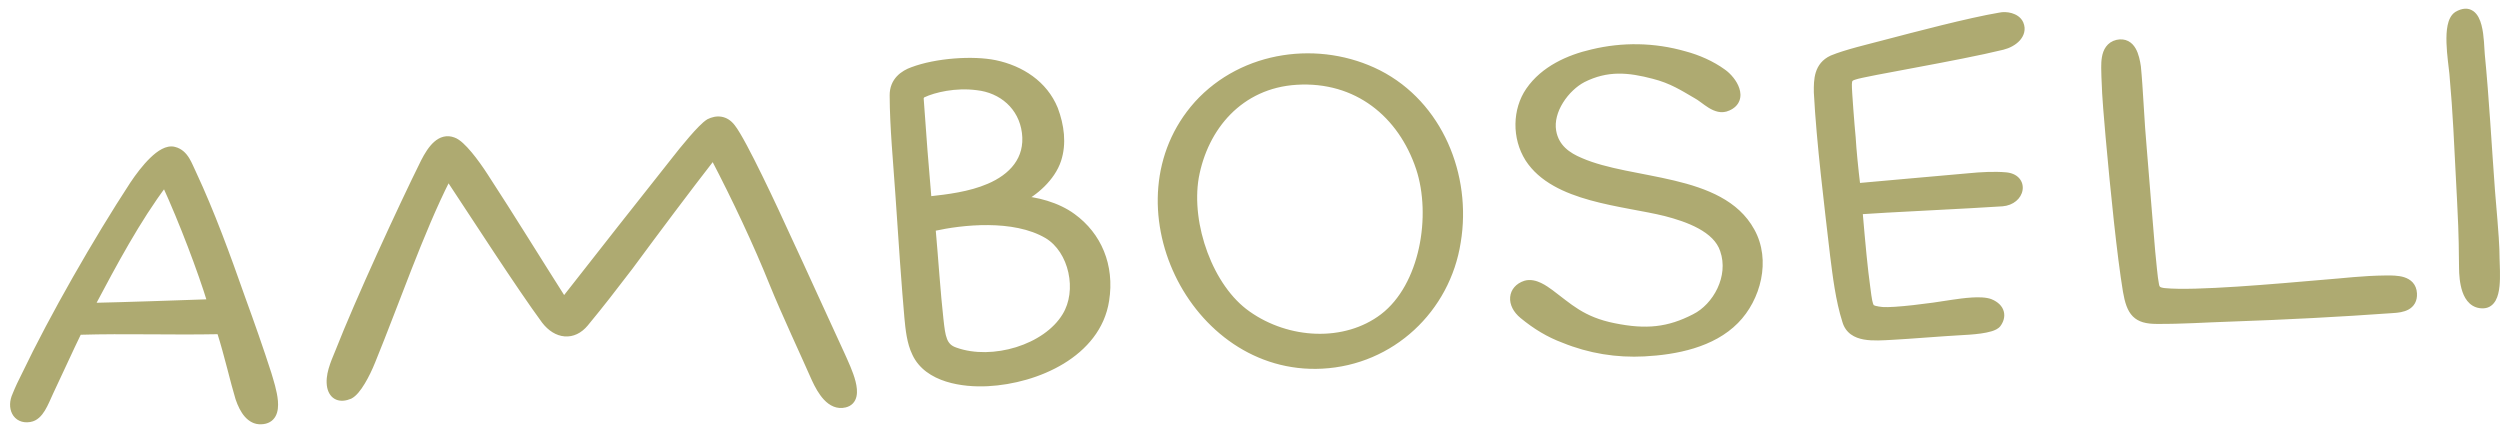
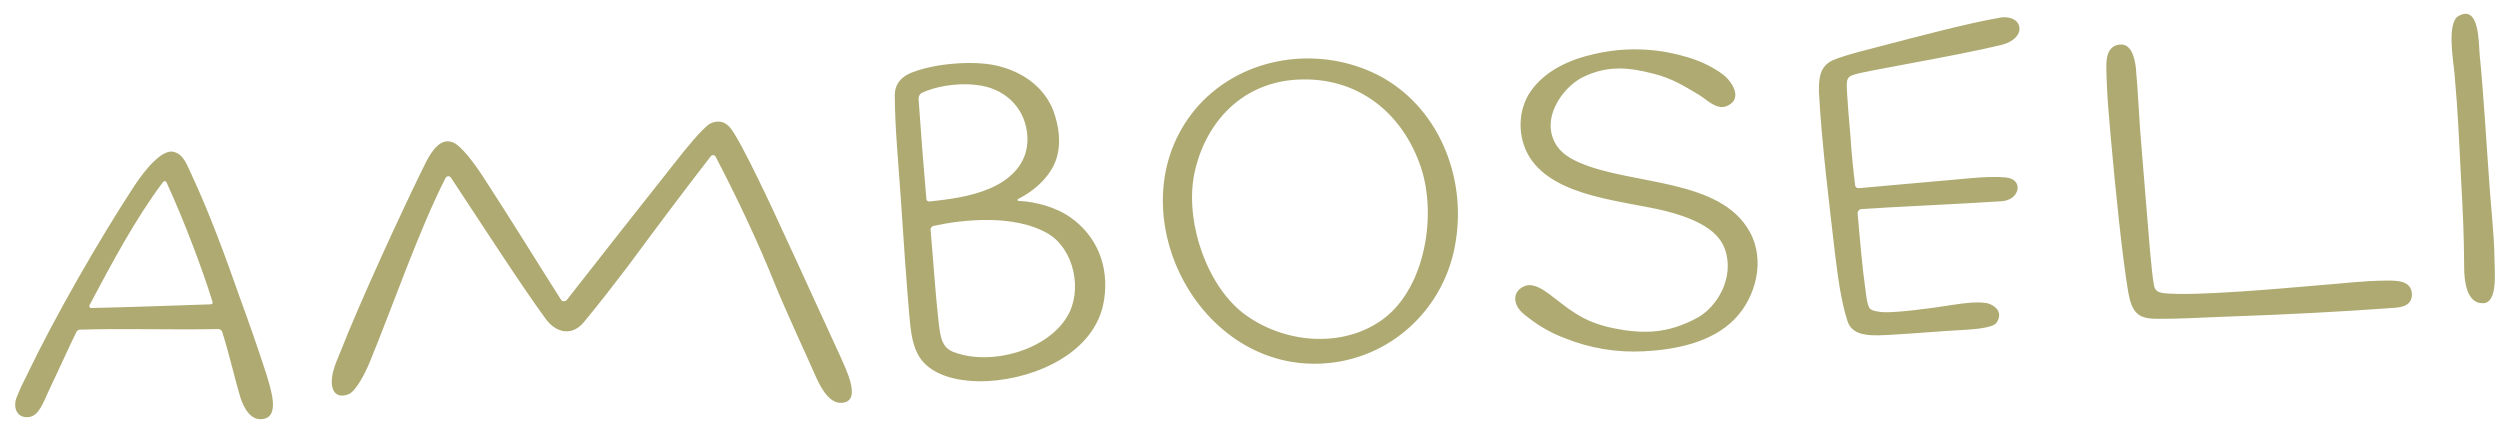
<svg xmlns="http://www.w3.org/2000/svg" width="244" height="42" viewBox="0 0 244 42" fill="none">
  <g opacity="0.7">
    <mask id="path-1-outside-1_0_1474" maskUnits="userSpaceOnUse" x="-1.345" y="-2.851" width="246.496" height="47.774" fill="black">
-       <rect fill="white" x="-1.345" y="-2.851" width="246.496" height="47.774" />
      <path d="M26 36.527C26.368 37.809 27.479 40.855 25.479 40.91C24.53 40.96 23.882 40.042 23.467 38.812C22.983 37.235 22.395 34.613 21.676 32.347C21.621 32.25 21.463 32.108 21.313 32.116C16.712 32.207 12.247 32.04 7.798 32.173C7.698 32.178 7.551 32.236 7.459 32.391C6.825 33.676 5.208 37.216 4.711 38.243C4.217 39.321 3.78 40.545 2.887 40.692C1.646 40.907 1.184 39.73 1.678 38.652C1.944 37.988 2.26 37.32 2.578 36.703C5.33 30.951 9.597 23.517 13.12 18.125C14.187 16.517 15.835 14.528 16.952 14.82C17.966 15.068 18.276 16.203 18.668 16.983C20.472 20.844 21.993 25.02 23.464 29.199C24.341 31.607 25.223 34.114 26 36.527ZM16.258 17.811C16.147 17.616 15.95 17.677 15.905 17.779C13.237 21.324 10.958 25.599 8.771 29.719C8.631 29.927 8.789 30.069 8.889 30.063C12.09 29.996 17.687 29.802 20.536 29.703C20.786 29.69 20.778 29.54 20.72 29.393C19.814 26.436 18.01 21.624 16.258 17.811ZM82.424 39.277C81.139 39.595 80.262 38.139 79.697 36.917C78.73 34.714 76.7 30.365 75.607 27.668C73.995 23.647 71.912 19.25 69.852 15.303C69.742 15.108 69.49 15.071 69.35 15.279C66.958 18.358 64.103 22.163 61.298 25.965C59.658 28.104 58.58 29.512 56.98 31.448C55.897 32.757 54.386 32.586 53.311 31.19C50.831 27.815 46.525 21.131 44.024 17.357C43.914 17.163 43.612 17.128 43.475 17.386C40.888 22.478 38.411 29.668 36.147 35.194C35.616 36.523 34.748 38.121 34.065 38.457C33.232 38.801 32.62 38.583 32.425 37.742C32.221 36.701 32.712 35.574 33.201 34.397C35.144 29.438 39.325 20.357 41.544 15.885C42.225 14.547 43.069 13.452 44.193 13.893C44.958 14.154 46.303 15.936 47.175 17.292C49.734 21.213 52.416 25.579 54.762 29.261C54.872 29.456 55.172 29.44 55.314 29.282C58.692 24.95 62.824 19.726 65.923 15.809C66.814 14.661 68.555 12.517 69.283 12.078C69.966 11.742 70.718 11.752 71.309 12.522C72.381 13.868 75.54 20.662 76.673 23.156C78.138 26.284 80.631 31.811 82.041 34.841C82.554 36.016 84.006 38.894 82.424 39.277ZM96.403 37.193C94.006 37.319 90.627 36.845 89.497 34.401C88.993 33.376 88.875 32.08 88.768 30.984C88.529 28.343 88.147 22.956 87.882 18.864C87.662 15.621 87.342 12.383 87.332 9.329C87.312 7.979 88.279 7.327 89.115 7.033C91.422 6.161 94.965 5.925 97.091 6.365C99.571 6.886 101.799 8.321 102.776 10.723C103.359 12.295 103.598 13.985 103.08 15.564C102.517 17.246 100.89 18.683 99.376 19.413C99.279 19.468 99.287 19.618 99.437 19.61C101.043 19.676 103.124 20.218 104.582 21.293C107.028 23.067 108.281 25.956 107.755 29.288C106.971 34.386 101.146 36.944 96.403 37.193ZM91.103 22.049C91.003 22.055 90.811 22.215 90.822 22.415C91.061 25.056 91.304 28.748 91.582 31.187C91.771 32.879 91.878 33.975 93.203 34.407C96.876 35.716 102.201 34.135 104.136 30.93C105.705 28.394 104.842 24.334 102.309 22.814C98.951 20.837 93.776 21.459 91.103 22.049ZM89.653 9.658C89.873 12.901 90.169 16.641 90.415 19.432C90.426 19.632 90.628 19.671 90.728 19.666C92.52 19.472 94.709 19.207 96.57 18.408C98.872 17.437 100.581 15.645 100.237 12.909C99.899 10.273 97.857 8.578 95.39 8.306C93.222 8.019 91.096 8.531 90.021 9.038C89.874 9.096 89.634 9.309 89.653 9.658ZM129.028 35.483C116.445 36.142 108.573 19.682 116.992 10.278C121.442 5.389 128.803 4.452 134.461 7.31C140.326 10.307 143.139 17.169 142.073 23.584C141.062 30.096 135.719 35.133 129.028 35.483ZM126.524 7.776C120.885 8.122 117.402 12.36 116.507 17.263C115.702 21.962 117.932 28.204 121.673 30.812C125.625 33.609 131.301 33.962 135.105 31.059C139.1 27.996 140.237 21.027 138.69 16.351C136.909 11.037 132.513 7.412 126.524 7.776ZM160.474 34.286C157.827 34.424 155.202 34.011 152.695 32.991C151.266 32.465 149.973 31.682 148.717 30.646C147.514 29.658 147.643 28.299 148.923 27.881C149.761 27.637 150.699 28.339 151.219 28.712C152.99 30.021 154.315 31.404 157.502 32.038C160.64 32.675 162.881 32.457 165.465 31.12C167.612 30.056 169.308 27.064 168.365 24.359C167.648 22.144 164.692 21.147 162.611 20.605C158.451 19.571 151.826 19.268 149.32 15.394C148.064 13.407 148.125 10.75 149.382 8.931C150.778 6.906 153.174 5.829 155.45 5.309C158.368 4.605 161.424 4.645 164.372 5.492C165.641 5.826 166.974 6.407 168.067 7.201C169.055 7.9 170.148 9.646 168.581 10.329C167.506 10.835 166.489 9.587 165.614 9.132C164.427 8.443 163.234 7.655 161.408 7.2C159.021 6.574 156.856 6.337 154.417 7.566C152.711 8.457 151.029 10.748 151.389 12.832C151.677 14.519 152.923 15.355 154.202 15.889C159.224 18.079 167.899 17.374 170.778 22.631C172.325 25.403 171.365 29.058 169.273 31.171C167.039 33.441 163.52 34.126 160.474 34.286ZM180.995 7.275C180.303 7.461 180.269 7.763 180.243 8.215C180.227 8.867 180.512 12.407 180.62 13.503C180.675 14.551 180.887 16.693 181.06 18.086C181.068 18.236 181.226 18.378 181.376 18.37C181.775 18.349 189.049 17.667 192.29 17.397C193.336 17.293 194.684 17.222 195.74 17.317C197.551 17.472 197.156 19.496 195.411 19.637C192.518 19.839 183.428 20.265 181.683 20.407C181.433 20.42 181.294 20.627 181.304 20.827C181.564 23.868 181.792 26.309 182.031 27.999C182.204 29.392 182.269 29.689 182.437 30.03C182.603 30.322 183.107 30.396 183.712 30.464C184.918 30.551 188.35 30.121 190.584 29.754C191.627 29.599 193.367 29.357 194.184 29.665C195.259 30.11 195.301 30.908 194.833 31.534C194.41 32.057 192.263 32.169 191.314 32.219C189.616 32.308 186.376 32.578 184.678 32.667C182.881 32.761 180.789 32.971 180.301 31.294C179.642 29.226 179.369 26.887 179.114 24.897C178.563 20.119 177.79 13.952 177.531 9.008C177.515 7.757 177.549 6.504 178.869 5.884C180.241 5.311 182.517 4.792 183.899 4.419C187.011 3.605 192.196 2.232 195.223 1.722C195.767 1.594 196.727 1.744 197.01 2.38C197.41 3.31 196.45 4.111 195.412 4.366C191.013 5.448 181.977 6.923 180.995 7.275ZM217.54 30.895C215.19 30.968 213.046 31.13 210.492 31.114C208.589 31.113 208.053 30.44 207.696 28.406C207.108 24.832 206.484 18.656 206.004 13.324C205.855 11.429 205.671 9.837 205.598 7.487C205.593 6.436 205.352 4.696 206.687 4.376C207.975 4.108 208.298 5.493 208.453 6.537C208.662 8.629 208.788 11.977 209.016 14.418C209.291 17.758 209.587 21.498 209.847 24.538C209.946 25.485 210.085 27.18 210.216 27.773C210.298 28.37 210.608 28.554 211.262 28.62C214.232 28.915 222.205 28.197 226.691 27.811C228.935 27.644 230.475 27.413 232.927 27.384C233.878 27.384 235.329 27.359 235.397 28.657C235.457 29.805 234.467 30.007 233.518 30.057C228.33 30.429 223.187 30.699 217.54 30.895ZM242.387 29.592C240.689 29.681 240.513 27.287 240.503 26.136C240.464 24.436 240.517 23.532 240.313 19.637C239.975 13.196 239.928 11.346 239.559 7.16C239.443 5.914 238.803 2.292 239.917 1.583C242.007 0.372 241.906 4.183 242.016 5.328C242.449 9.762 242.687 14.306 243.02 18.744C243.402 23.18 243.452 24.129 243.457 25.18C243.48 26.581 243.785 29.519 242.387 29.592Z" />
    </mask>
    <path d="M26 36.527C26.368 37.809 27.479 40.855 25.479 40.91C24.53 40.96 23.882 40.042 23.467 38.812C22.983 37.235 22.395 34.613 21.676 32.347C21.621 32.25 21.463 32.108 21.313 32.116C16.712 32.207 12.247 32.04 7.798 32.173C7.698 32.178 7.551 32.236 7.459 32.391C6.825 33.676 5.208 37.216 4.711 38.243C4.217 39.321 3.78 40.545 2.887 40.692C1.646 40.907 1.184 39.73 1.678 38.652C1.944 37.988 2.26 37.32 2.578 36.703C5.33 30.951 9.597 23.517 13.12 18.125C14.187 16.517 15.835 14.528 16.952 14.82C17.966 15.068 18.276 16.203 18.668 16.983C20.472 20.844 21.993 25.02 23.464 29.199C24.341 31.607 25.223 34.114 26 36.527ZM16.258 17.811C16.147 17.616 15.95 17.677 15.905 17.779C13.237 21.324 10.958 25.599 8.771 29.719C8.631 29.927 8.789 30.069 8.889 30.063C12.09 29.996 17.687 29.802 20.536 29.703C20.786 29.69 20.778 29.54 20.72 29.393C19.814 26.436 18.01 21.624 16.258 17.811ZM82.424 39.277C81.139 39.595 80.262 38.139 79.697 36.917C78.73 34.714 76.7 30.365 75.607 27.668C73.995 23.647 71.912 19.25 69.852 15.303C69.742 15.108 69.49 15.071 69.35 15.279C66.958 18.358 64.103 22.163 61.298 25.965C59.658 28.104 58.58 29.512 56.98 31.448C55.897 32.757 54.386 32.586 53.311 31.19C50.831 27.815 46.525 21.131 44.024 17.357C43.914 17.163 43.612 17.128 43.475 17.386C40.888 22.478 38.411 29.668 36.147 35.194C35.616 36.523 34.748 38.121 34.065 38.457C33.232 38.801 32.62 38.583 32.425 37.742C32.221 36.701 32.712 35.574 33.201 34.397C35.144 29.438 39.325 20.357 41.544 15.885C42.225 14.547 43.069 13.452 44.193 13.893C44.958 14.154 46.303 15.936 47.175 17.292C49.734 21.213 52.416 25.579 54.762 29.261C54.872 29.456 55.172 29.44 55.314 29.282C58.692 24.95 62.824 19.726 65.923 15.809C66.814 14.661 68.555 12.517 69.283 12.078C69.966 11.742 70.718 11.752 71.309 12.522C72.381 13.868 75.54 20.662 76.673 23.156C78.138 26.284 80.631 31.811 82.041 34.841C82.554 36.016 84.006 38.894 82.424 39.277ZM96.403 37.193C94.006 37.319 90.627 36.845 89.497 34.401C88.993 33.376 88.875 32.08 88.768 30.984C88.529 28.343 88.147 22.956 87.882 18.864C87.662 15.621 87.342 12.383 87.332 9.329C87.312 7.979 88.279 7.327 89.115 7.033C91.422 6.161 94.965 5.925 97.091 6.365C99.571 6.886 101.799 8.321 102.776 10.723C103.359 12.295 103.598 13.985 103.08 15.564C102.517 17.246 100.89 18.683 99.376 19.413C99.279 19.468 99.287 19.618 99.437 19.61C101.043 19.676 103.124 20.218 104.582 21.293C107.028 23.067 108.281 25.956 107.755 29.288C106.971 34.386 101.146 36.944 96.403 37.193ZM91.103 22.049C91.003 22.055 90.811 22.215 90.822 22.415C91.061 25.056 91.304 28.748 91.582 31.187C91.771 32.879 91.878 33.975 93.203 34.407C96.876 35.716 102.201 34.135 104.136 30.93C105.705 28.394 104.842 24.334 102.309 22.814C98.951 20.837 93.776 21.459 91.103 22.049ZM89.653 9.658C89.873 12.901 90.169 16.641 90.415 19.432C90.426 19.632 90.628 19.671 90.728 19.666C92.52 19.472 94.709 19.207 96.57 18.408C98.872 17.437 100.581 15.645 100.237 12.909C99.899 10.273 97.857 8.578 95.39 8.306C93.222 8.019 91.096 8.531 90.021 9.038C89.874 9.096 89.634 9.309 89.653 9.658ZM129.028 35.483C116.445 36.142 108.573 19.682 116.992 10.278C121.442 5.389 128.803 4.452 134.461 7.31C140.326 10.307 143.139 17.169 142.073 23.584C141.062 30.096 135.719 35.133 129.028 35.483ZM126.524 7.776C120.885 8.122 117.402 12.36 116.507 17.263C115.702 21.962 117.932 28.204 121.673 30.812C125.625 33.609 131.301 33.962 135.105 31.059C139.1 27.996 140.237 21.027 138.69 16.351C136.909 11.037 132.513 7.412 126.524 7.776ZM160.474 34.286C157.827 34.424 155.202 34.011 152.695 32.991C151.266 32.465 149.973 31.682 148.717 30.646C147.514 29.658 147.643 28.299 148.923 27.881C149.761 27.637 150.699 28.339 151.219 28.712C152.99 30.021 154.315 31.404 157.502 32.038C160.64 32.675 162.881 32.457 165.465 31.12C167.612 30.056 169.308 27.064 168.365 24.359C167.648 22.144 164.692 21.147 162.611 20.605C158.451 19.571 151.826 19.268 149.32 15.394C148.064 13.407 148.125 10.75 149.382 8.931C150.778 6.906 153.174 5.829 155.45 5.309C158.368 4.605 161.424 4.645 164.372 5.492C165.641 5.826 166.974 6.407 168.067 7.201C169.055 7.9 170.148 9.646 168.581 10.329C167.506 10.835 166.489 9.587 165.614 9.132C164.427 8.443 163.234 7.655 161.408 7.2C159.021 6.574 156.856 6.337 154.417 7.566C152.711 8.457 151.029 10.748 151.389 12.832C151.677 14.519 152.923 15.355 154.202 15.889C159.224 18.079 167.899 17.374 170.778 22.631C172.325 25.403 171.365 29.058 169.273 31.171C167.039 33.441 163.52 34.126 160.474 34.286ZM180.995 7.275C180.303 7.461 180.269 7.763 180.243 8.215C180.227 8.867 180.512 12.407 180.62 13.503C180.675 14.551 180.887 16.693 181.06 18.086C181.068 18.236 181.226 18.378 181.376 18.37C181.775 18.349 189.049 17.667 192.29 17.397C193.336 17.293 194.684 17.222 195.74 17.317C197.551 17.472 197.156 19.496 195.411 19.637C192.518 19.839 183.428 20.265 181.683 20.407C181.433 20.42 181.294 20.627 181.304 20.827C181.564 23.868 181.792 26.309 182.031 27.999C182.204 29.392 182.269 29.689 182.437 30.03C182.603 30.322 183.107 30.396 183.712 30.464C184.918 30.551 188.35 30.121 190.584 29.754C191.627 29.599 193.367 29.357 194.184 29.665C195.259 30.11 195.301 30.908 194.833 31.534C194.41 32.057 192.263 32.169 191.314 32.219C189.616 32.308 186.376 32.578 184.678 32.667C182.881 32.761 180.789 32.971 180.301 31.294C179.642 29.226 179.369 26.887 179.114 24.897C178.563 20.119 177.79 13.952 177.531 9.008C177.515 7.757 177.549 6.504 178.869 5.884C180.241 5.311 182.517 4.792 183.899 4.419C187.011 3.605 192.196 2.232 195.223 1.722C195.767 1.594 196.727 1.744 197.01 2.38C197.41 3.31 196.45 4.111 195.412 4.366C191.013 5.448 181.977 6.923 180.995 7.275ZM217.54 30.895C215.19 30.968 213.046 31.13 210.492 31.114C208.589 31.113 208.053 30.44 207.696 28.406C207.108 24.832 206.484 18.656 206.004 13.324C205.855 11.429 205.671 9.837 205.598 7.487C205.593 6.436 205.352 4.696 206.687 4.376C207.975 4.108 208.298 5.493 208.453 6.537C208.662 8.629 208.788 11.977 209.016 14.418C209.291 17.758 209.587 21.498 209.847 24.538C209.946 25.485 210.085 27.18 210.216 27.773C210.298 28.37 210.608 28.554 211.262 28.62C214.232 28.915 222.205 28.197 226.691 27.811C228.935 27.644 230.475 27.413 232.927 27.384C233.878 27.384 235.329 27.359 235.397 28.657C235.457 29.805 234.467 30.007 233.518 30.057C228.33 30.429 223.187 30.699 217.54 30.895ZM242.387 29.592C240.689 29.681 240.513 27.287 240.503 26.136C240.464 24.436 240.517 23.532 240.313 19.637C239.975 13.196 239.928 11.346 239.559 7.16C239.443 5.914 238.803 2.292 239.917 1.583C242.007 0.372 241.906 4.183 242.016 5.328C242.449 9.762 242.687 14.306 243.02 18.744C243.402 23.18 243.452 24.129 243.457 25.18C243.48 26.581 243.785 29.519 242.387 29.592Z" fill="#8B8635" />
-     <path d="M26 36.527L26.481 36.389L26.479 36.381L26.476 36.373L26 36.527ZM25.479 40.91L25.465 40.41L25.453 40.41L25.479 40.91ZM23.467 38.812L22.988 38.959L22.993 38.972L23.467 38.812ZM21.676 32.347L22.152 32.196L22.137 32.146L22.111 32.1L21.676 32.347ZM21.313 32.116L21.323 32.616L21.331 32.616L21.339 32.615L21.313 32.116ZM7.798 32.173L7.783 31.673L7.772 31.674L7.798 32.173ZM7.459 32.391L7.029 32.136L7.019 32.153L7.01 32.17L7.459 32.391ZM4.711 38.243L4.261 38.025L4.257 38.035L4.711 38.243ZM2.887 40.692L2.806 40.199L2.801 40.199L2.887 40.692ZM1.678 38.652L2.133 38.861L2.138 38.849L2.143 38.838L1.678 38.652ZM2.578 36.703L3.022 36.932L3.026 36.925L3.029 36.919L2.578 36.703ZM13.12 18.125L12.703 17.849L12.701 17.852L13.12 18.125ZM16.952 14.82L16.826 15.304L16.834 15.306L16.952 14.82ZM18.668 16.983L19.121 16.772L19.115 16.759L18.668 16.983ZM23.464 29.199L22.992 29.365L22.994 29.37L23.464 29.199ZM16.258 17.811L16.712 17.602L16.703 17.583L16.693 17.564L16.258 17.811ZM15.905 17.779L16.305 18.08L16.34 18.033L16.364 17.979L15.905 17.779ZM8.771 29.719L9.186 29.998L9.2 29.976L9.212 29.953L8.771 29.719ZM8.889 30.063L8.878 29.563L8.87 29.564L8.863 29.564L8.889 30.063ZM20.536 29.703L20.553 30.203L20.562 30.203L20.536 29.703ZM20.72 29.393L20.242 29.54L20.247 29.558L20.255 29.576L20.72 29.393ZM26 36.527L25.52 36.664C25.716 37.347 26.061 38.355 26.129 39.218C26.164 39.651 26.118 39.958 26.017 40.142C25.943 40.278 25.813 40.401 25.465 40.41L25.479 40.91L25.493 41.41C26.145 41.392 26.627 41.113 26.895 40.622C27.137 40.18 27.166 39.635 27.126 39.139C27.047 38.145 26.653 36.988 26.481 36.389L26 36.527ZM25.479 40.91L25.453 40.41C25.171 40.425 24.909 40.306 24.648 40.01C24.377 39.704 24.138 39.237 23.941 38.653L23.467 38.812L22.993 38.972C23.211 39.617 23.503 40.224 23.898 40.672C24.302 41.129 24.839 41.444 25.505 41.409L25.479 40.91ZM23.467 38.812L23.945 38.666C23.707 37.89 23.443 36.855 23.144 35.711C22.846 34.575 22.517 33.342 22.152 32.196L21.676 32.347L21.199 32.498C21.555 33.618 21.879 34.829 22.176 35.965C22.472 37.093 22.743 38.158 22.989 38.959L23.467 38.812ZM21.676 32.347L22.111 32.1C22.043 31.98 21.937 31.869 21.822 31.786C21.71 31.706 21.521 31.604 21.287 31.616L21.313 32.116L21.339 32.615C21.294 32.617 21.263 32.608 21.25 32.603C21.238 32.599 21.235 32.595 21.239 32.598C21.242 32.601 21.247 32.605 21.25 32.609C21.255 32.614 21.25 32.61 21.241 32.594L21.676 32.347ZM21.313 32.116L21.303 31.616C19.011 31.661 16.751 31.642 14.501 31.629C12.254 31.615 10.018 31.607 7.783 31.674L7.798 32.173L7.813 32.673C10.027 32.607 12.247 32.615 14.495 32.629C16.741 32.642 19.015 32.661 21.323 32.616L21.313 32.116ZM7.798 32.173L7.772 31.674C7.526 31.687 7.216 31.82 7.029 32.136L7.459 32.391L7.889 32.647C7.889 32.647 7.888 32.647 7.887 32.648C7.886 32.649 7.885 32.651 7.884 32.652C7.88 32.656 7.876 32.658 7.872 32.661C7.868 32.663 7.863 32.666 7.856 32.668C7.85 32.669 7.84 32.672 7.824 32.673L7.798 32.173ZM7.459 32.391L7.01 32.17C6.385 33.439 4.739 37.038 4.261 38.025L4.711 38.243L5.161 38.461C5.677 37.394 7.265 33.914 7.907 32.612L7.459 32.391ZM4.711 38.243L4.257 38.035C3.995 38.606 3.784 39.13 3.523 39.554C3.261 39.98 3.031 40.162 2.806 40.199L2.887 40.692L2.968 41.185C3.637 41.075 4.071 40.571 4.375 40.078C4.678 39.585 4.933 38.958 5.166 38.452L4.711 38.243ZM2.887 40.692L2.801 40.199C2.573 40.239 2.417 40.209 2.315 40.162C2.214 40.115 2.134 40.038 2.076 39.926C1.955 39.693 1.934 39.295 2.133 38.861L1.678 38.652L1.224 38.444C0.929 39.087 0.892 39.817 1.188 40.387C1.339 40.678 1.577 40.922 1.896 41.069C2.213 41.216 2.581 41.253 2.972 41.185L2.887 40.692ZM1.678 38.652L2.143 38.838C2.401 38.192 2.709 37.539 3.022 36.932L2.578 36.703L2.133 36.474C1.81 37.101 1.487 37.783 1.214 38.467L1.678 38.652ZM2.578 36.703L3.029 36.919C5.77 31.189 10.026 23.775 13.538 18.399L13.12 18.125L12.701 17.852C9.168 23.259 4.89 30.712 2.127 36.487L2.578 36.703ZM13.12 18.125L13.536 18.402C14.061 17.612 14.717 16.746 15.365 16.12C15.69 15.806 15.994 15.571 16.263 15.431C16.535 15.29 16.715 15.275 16.826 15.304L16.952 14.82L17.079 14.337C16.631 14.22 16.186 14.344 15.802 14.544C15.414 14.745 15.03 15.053 14.67 15.401C13.948 16.098 13.246 17.031 12.703 17.849L13.12 18.125ZM16.952 14.82L16.834 15.306C17.161 15.386 17.399 15.608 17.617 15.964C17.727 16.142 17.824 16.342 17.922 16.558C18.015 16.763 18.117 17.001 18.221 17.208L18.668 16.983L19.115 16.759C19.023 16.576 18.939 16.379 18.832 16.144C18.73 15.92 18.613 15.674 18.47 15.44C18.181 14.971 17.758 14.502 17.07 14.335L16.952 14.82ZM18.668 16.983L18.215 17.195C20.008 21.032 21.521 25.187 22.992 29.365L23.464 29.199L23.935 29.033C22.464 24.854 20.937 20.657 19.121 16.772L18.668 16.983ZM23.464 29.199L22.994 29.37C23.87 31.775 24.75 34.276 25.525 36.68L26 36.527L26.476 36.373C25.696 33.952 24.812 31.439 23.933 29.028L23.464 29.199ZM16.258 17.811L16.693 17.564C16.553 17.319 16.307 17.17 16.031 17.184C15.801 17.196 15.556 17.33 15.447 17.579L15.905 17.779L16.364 17.979C16.3 18.125 16.176 18.178 16.083 18.183C16.025 18.186 15.964 18.173 15.912 18.142C15.859 18.112 15.833 18.075 15.823 18.058L16.258 17.811ZM15.905 17.779L15.506 17.479C12.81 21.06 10.513 25.371 8.329 29.485L8.771 29.719L9.212 29.953C11.403 25.826 13.665 21.587 16.305 18.08L15.905 17.779ZM8.771 29.719L8.355 29.44C8.198 29.675 8.163 29.966 8.305 30.218C8.419 30.419 8.65 30.576 8.915 30.563L8.889 30.063L8.863 29.564C8.956 29.559 9.024 29.587 9.064 29.611C9.107 29.637 9.147 29.674 9.175 29.724C9.205 29.778 9.219 29.839 9.215 29.899C9.21 29.957 9.19 29.991 9.186 29.998L8.771 29.719ZM8.889 30.063L8.899 30.563C12.104 30.495 17.706 30.302 20.553 30.203L20.536 29.703L20.518 29.203C17.669 29.303 12.075 29.496 8.878 29.563L8.889 30.063ZM20.536 29.703L20.562 30.203C20.77 30.192 21.084 30.107 21.21 29.777C21.305 29.528 21.218 29.293 21.185 29.21L20.72 29.393L20.255 29.576C20.261 29.593 20.258 29.59 20.256 29.572C20.253 29.556 20.247 29.496 20.276 29.42C20.31 29.331 20.374 29.266 20.439 29.231C20.494 29.201 20.528 29.203 20.51 29.204L20.536 29.703ZM20.72 29.393L21.198 29.247C20.285 26.268 18.473 21.435 16.712 17.602L16.258 17.811L15.803 18.02C17.546 21.814 19.343 26.605 20.242 29.54L20.72 29.393ZM82.424 39.277L82.306 38.791L82.304 38.792L82.424 39.277ZM79.697 36.917L79.239 37.118L79.243 37.127L79.697 36.917ZM75.607 27.668L75.143 27.854L75.144 27.856L75.607 27.668ZM69.852 15.303L70.296 15.071L70.291 15.063L70.287 15.056L69.852 15.303ZM69.35 15.279L69.745 15.585L69.756 15.572L69.765 15.557L69.35 15.279ZM61.298 25.965L61.695 26.269L61.701 26.262L61.298 25.965ZM56.98 31.448L57.365 31.767L57.365 31.767L56.98 31.448ZM53.311 31.19L52.908 31.486L52.915 31.495L53.311 31.19ZM44.024 17.357L43.589 17.604L43.598 17.619L43.608 17.633L44.024 17.357ZM43.475 17.386L43.033 17.151L43.029 17.159L43.475 17.386ZM36.147 35.194L35.684 35.004L35.683 35.008L36.147 35.194ZM34.065 38.457L34.256 38.919L34.271 38.913L34.286 38.906L34.065 38.457ZM32.425 37.742L31.935 37.839L31.936 37.846L31.938 37.855L32.425 37.742ZM33.201 34.397L33.663 34.589L33.667 34.579L33.201 34.397ZM41.544 15.885L41.098 15.658L41.096 15.663L41.544 15.885ZM44.193 13.893L44.011 14.359L44.021 14.363L44.032 14.367L44.193 13.893ZM47.175 17.292L46.755 17.562L46.757 17.565L47.175 17.292ZM54.762 29.261L55.197 29.015L55.191 29.003L55.184 28.993L54.762 29.261ZM55.314 29.282L55.685 29.617L55.697 29.604L55.708 29.59L55.314 29.282ZM65.923 15.809L66.316 16.119L66.318 16.115L65.923 15.809ZM69.283 12.078L69.062 11.629L69.043 11.639L69.025 11.65L69.283 12.078ZM71.309 12.522L70.912 12.827L70.918 12.834L71.309 12.522ZM76.673 23.156L76.217 23.363L76.22 23.368L76.673 23.156ZM82.041 34.841L82.5 34.641L82.495 34.63L82.041 34.841ZM82.424 39.277L82.304 38.792C81.906 38.89 81.539 38.739 81.154 38.331C80.762 37.916 80.429 37.309 80.151 36.707L79.697 36.917L79.243 37.127C79.53 37.747 79.918 38.479 80.427 39.018C80.943 39.564 81.657 39.982 82.544 39.763L82.424 39.277ZM79.697 36.917L80.155 36.716C79.178 34.492 77.16 30.17 76.071 27.48L75.607 27.668L75.144 27.856C76.239 30.559 78.282 34.937 79.239 37.118L79.697 36.917ZM75.607 27.668L76.071 27.482C74.451 23.442 72.361 19.03 70.296 15.071L69.852 15.303L69.409 15.534C71.463 19.471 73.538 23.852 75.143 27.854L75.607 27.668ZM69.852 15.303L70.287 15.056C70.158 14.828 69.927 14.664 69.652 14.641C69.364 14.618 69.098 14.758 68.935 15L69.35 15.279L69.765 15.557C69.757 15.57 69.736 15.594 69.697 15.614C69.659 15.633 69.615 15.642 69.572 15.638C69.486 15.631 69.436 15.582 69.417 15.549L69.852 15.303ZM69.35 15.279L68.955 14.972C66.56 18.056 63.702 21.864 60.896 25.668L61.298 25.965L61.701 26.262C64.504 22.461 67.357 18.66 69.745 15.585L69.35 15.279ZM61.298 25.965L60.902 25.66C59.261 27.8 58.188 29.201 56.594 31.13L56.98 31.448L57.365 31.767C58.972 29.823 60.055 28.407 61.695 26.269L61.298 25.965ZM56.98 31.448L56.594 31.13C56.137 31.683 55.638 31.873 55.183 31.835C54.714 31.796 54.185 31.506 53.707 30.885L53.311 31.19L52.915 31.495C53.511 32.27 54.275 32.763 55.101 32.831C55.941 32.901 56.74 32.522 57.365 31.767L56.98 31.448ZM53.311 31.19L53.714 30.894C51.243 27.532 46.951 20.869 44.441 17.081L44.024 17.357L43.608 17.633C46.099 21.394 50.419 28.098 52.908 31.486L53.311 31.19ZM44.024 17.357L44.459 17.11C44.313 16.853 44.042 16.704 43.763 16.702C43.464 16.7 43.186 16.864 43.033 17.151L43.475 17.386L43.917 17.62C43.912 17.629 43.896 17.652 43.863 17.672C43.83 17.692 43.793 17.702 43.756 17.702C43.69 17.701 43.625 17.667 43.589 17.604L44.024 17.357ZM43.475 17.386L43.029 17.159C40.431 22.274 37.93 29.523 35.684 35.004L36.147 35.194L36.61 35.383C38.892 29.812 41.345 22.682 43.921 17.612L43.475 17.386ZM36.147 35.194L35.683 35.008C35.425 35.653 35.087 36.359 34.736 36.939C34.56 37.228 34.386 37.477 34.223 37.668C34.054 37.866 33.925 37.969 33.844 38.008L34.065 38.457L34.286 38.906C34.547 38.777 34.782 38.554 34.984 38.317C35.193 38.072 35.398 37.775 35.59 37.457C35.977 36.821 36.338 36.064 36.611 35.379L36.147 35.194ZM34.065 38.457L33.874 37.995C33.519 38.142 33.306 38.127 33.197 38.082C33.11 38.046 32.986 37.947 32.913 37.629L32.425 37.742L31.938 37.855C32.059 38.378 32.338 38.809 32.814 39.006C33.268 39.194 33.778 39.117 34.256 38.919L34.065 38.457ZM32.425 37.742L32.916 37.645C32.835 37.233 32.887 36.777 33.034 36.257C33.183 35.733 33.414 35.188 33.663 34.589L33.201 34.397L32.739 34.205C32.499 34.783 32.24 35.39 32.072 35.984C31.903 36.582 31.811 37.21 31.935 37.839L32.425 37.742ZM33.201 34.397L33.667 34.579C35.603 29.639 39.776 20.572 41.992 16.107L41.544 15.885L41.096 15.663C38.873 20.142 34.686 29.237 32.736 34.214L33.201 34.397ZM41.544 15.885L41.989 16.112C42.324 15.454 42.671 14.917 43.033 14.597C43.21 14.441 43.372 14.352 43.521 14.315C43.663 14.28 43.821 14.284 44.011 14.359L44.193 13.893L44.376 13.428C44.004 13.282 43.634 13.257 43.28 13.345C42.933 13.431 42.631 13.617 42.371 13.847C41.861 14.298 41.445 14.978 41.098 15.658L41.544 15.885ZM44.193 13.893L44.032 14.367C44.123 14.398 44.288 14.499 44.523 14.713C44.747 14.917 44.998 15.188 45.26 15.502C45.784 16.13 46.326 16.896 46.755 17.562L47.175 17.292L47.596 17.022C47.152 16.332 46.586 15.529 46.028 14.861C45.749 14.528 45.466 14.219 45.196 13.974C44.936 13.738 44.646 13.52 44.354 13.42L44.193 13.893ZM47.175 17.292L46.757 17.565C49.315 21.485 51.987 25.836 54.34 29.53L54.762 29.261L55.184 28.993C52.845 25.322 50.154 20.941 47.594 17.019L47.175 17.292ZM54.762 29.261L54.327 29.508C54.492 29.798 54.785 29.902 55.023 29.904C55.255 29.905 55.508 29.814 55.685 29.617L55.314 29.282L54.942 28.948C54.962 28.926 54.981 28.916 54.992 28.911C55.003 28.907 55.015 28.904 55.029 28.904C55.055 28.904 55.143 28.919 55.197 29.015L54.762 29.261ZM55.314 29.282L55.708 29.59C59.085 25.259 63.216 20.037 66.315 16.119L65.923 15.809L65.531 15.499C62.432 19.416 58.299 24.641 54.92 28.975L55.314 29.282ZM65.923 15.809L66.318 16.115C66.761 15.545 67.412 14.73 68.042 14.005C68.357 13.642 68.662 13.307 68.93 13.037C69.208 12.758 69.416 12.581 69.541 12.506L69.283 12.078L69.025 11.65C68.785 11.794 68.503 12.049 68.222 12.332C67.931 12.623 67.609 12.978 67.287 13.35C66.641 14.093 65.977 14.924 65.528 15.502L65.923 15.809ZM69.283 12.078L69.503 12.527C69.782 12.389 70.034 12.343 70.249 12.379C70.454 12.412 70.683 12.528 70.912 12.827L71.309 12.522L71.705 12.218C71.344 11.747 70.901 11.472 70.411 11.392C69.932 11.313 69.467 11.43 69.062 11.629L69.283 12.078ZM71.309 12.522L70.918 12.834C71.153 13.13 71.532 13.767 71.999 14.637C72.46 15.495 72.987 16.542 73.519 17.628C74.582 19.801 75.652 22.118 76.217 23.363L76.673 23.156L77.128 22.95C76.561 21.7 75.486 19.373 74.417 17.189C73.883 16.097 73.349 15.037 72.88 14.164C72.418 13.305 72 12.588 71.7 12.211L71.309 12.522ZM76.673 23.156L76.22 23.368C77.691 26.507 80.168 32 81.588 35.052L82.041 34.841L82.495 34.63C81.094 31.622 78.586 26.06 77.125 22.944L76.673 23.156ZM82.041 34.841L81.583 35.041C81.853 35.66 82.317 36.616 82.533 37.478C82.642 37.912 82.668 38.251 82.617 38.476C82.593 38.58 82.556 38.642 82.519 38.682C82.483 38.72 82.423 38.763 82.306 38.791L82.424 39.277L82.542 39.763C82.821 39.696 83.061 39.565 83.247 39.367C83.431 39.172 83.537 38.937 83.591 38.699C83.696 38.24 83.624 37.714 83.503 37.234C83.261 36.268 82.742 35.198 82.5 34.642L82.041 34.841ZM89.497 34.401L89.951 34.191L89.946 34.18L89.497 34.401ZM88.768 30.984L88.27 31.029L88.27 31.033L88.768 30.984ZM87.882 18.864L88.381 18.831L88.381 18.83L87.882 18.864ZM87.332 9.329L87.832 9.328L87.832 9.322L87.332 9.329ZM89.115 7.033L89.281 7.505L89.291 7.501L89.115 7.033ZM97.091 6.365L97.193 5.875L97.192 5.875L97.091 6.365ZM102.776 10.723L103.245 10.549L103.242 10.542L103.24 10.535L102.776 10.723ZM103.08 15.564L103.554 15.723L103.555 15.72L103.08 15.564ZM99.376 19.413L99.159 18.963L99.144 18.97L99.13 18.978L99.376 19.413ZM99.437 19.61L99.457 19.11L99.434 19.11L99.411 19.111L99.437 19.61ZM104.582 21.293L104.285 21.695L104.288 21.698L104.582 21.293ZM107.755 29.288L107.261 29.21L107.261 29.212L107.755 29.288ZM91.103 22.049L91.129 22.549L91.171 22.547L91.211 22.538L91.103 22.049ZM90.822 22.415L90.323 22.441L90.323 22.45L90.324 22.46L90.822 22.415ZM91.582 31.187L92.079 31.131L92.079 31.13L91.582 31.187ZM93.203 34.407L93.371 33.935L93.358 33.931L93.203 34.407ZM104.136 30.93L103.711 30.666L103.708 30.671L104.136 30.93ZM102.309 22.814L102.566 22.385L102.562 22.383L102.309 22.814ZM89.653 9.658L89.153 9.685L89.154 9.692L89.653 9.658ZM90.415 19.432L90.915 19.406L90.914 19.397L90.913 19.388L90.415 19.432ZM90.728 19.666L90.754 20.165L90.768 20.165L90.782 20.163L90.728 19.666ZM96.57 18.408L96.376 17.948L96.373 17.949L96.57 18.408ZM100.237 12.909L100.733 12.847L100.733 12.845L100.237 12.909ZM95.39 8.306L95.324 8.802L95.335 8.803L95.39 8.306ZM90.021 9.038L90.204 9.504L90.219 9.498L90.234 9.491L90.021 9.038ZM96.403 37.193L96.377 36.694C95.216 36.754 93.836 36.668 92.626 36.284C91.416 35.9 90.436 35.239 89.951 34.191L89.497 34.401L89.043 34.61C89.689 36.007 90.963 36.805 92.324 37.237C93.685 37.669 95.194 37.757 96.429 37.692L96.403 37.193ZM89.497 34.401L89.946 34.18C89.49 33.252 89.375 32.057 89.265 30.935L88.768 30.984L88.27 31.033C88.375 32.103 88.496 33.498 89.049 34.621L89.497 34.401ZM88.768 30.984L89.266 30.939C89.028 28.305 88.645 22.923 88.381 18.831L87.882 18.864L87.383 18.896C87.648 22.988 88.03 28.381 88.27 31.029L88.768 30.984ZM87.882 18.864L88.381 18.83C88.159 15.565 87.842 12.36 87.832 9.328L87.332 9.329L86.832 9.331C86.842 12.406 87.165 15.676 87.383 18.898L87.882 18.864ZM87.332 9.329L87.832 9.322C87.816 8.291 88.527 7.77 89.281 7.505L89.115 7.033L88.949 6.561C88.031 6.884 86.807 7.667 86.832 9.337L87.332 9.329ZM89.115 7.033L89.291 7.501C90.388 7.086 91.801 6.816 93.21 6.706C94.62 6.595 95.987 6.647 96.989 6.854L97.091 6.365L97.192 5.875C96.068 5.643 94.601 5.593 93.132 5.709C91.661 5.824 90.149 6.108 88.938 6.565L89.115 7.033ZM97.091 6.365L96.988 6.854C99.356 7.351 101.416 8.705 102.313 10.911L102.776 10.723L103.24 10.535C102.183 7.937 99.787 6.42 97.193 5.875L97.091 6.365ZM102.776 10.723L102.308 10.897C102.868 12.409 103.075 13.975 102.605 15.408L103.08 15.564L103.555 15.72C104.121 13.994 103.851 12.181 103.245 10.549L102.776 10.723ZM103.08 15.564L102.606 15.405C102.1 16.916 100.599 18.268 99.159 18.963L99.376 19.413L99.594 19.863C101.182 19.097 102.935 17.575 103.554 15.723L103.08 15.564ZM99.376 19.413L99.13 18.978C98.912 19.102 98.77 19.358 98.823 19.632C98.852 19.776 98.935 19.912 99.069 20.004C99.2 20.093 99.344 20.116 99.463 20.109L99.437 19.61L99.411 19.111C99.455 19.108 99.542 19.116 99.632 19.177C99.726 19.241 99.785 19.338 99.805 19.439C99.841 19.626 99.744 19.779 99.623 19.848L99.376 19.413ZM99.437 19.61L99.416 20.11C100.952 20.173 102.928 20.695 104.285 21.695L104.582 21.293L104.879 20.891C103.319 19.741 101.134 19.179 99.457 19.11L99.437 19.61ZM104.582 21.293L104.288 21.698C106.578 23.358 107.759 26.058 107.261 29.21L107.755 29.288L108.249 29.366C108.804 25.854 107.479 22.776 104.876 20.888L104.582 21.293ZM107.755 29.288L107.261 29.212C106.897 31.573 105.366 33.376 103.304 34.632C101.238 35.891 98.679 36.573 96.377 36.694L96.403 37.193L96.429 37.692C98.871 37.564 101.596 36.843 103.824 35.486C106.055 34.127 107.828 32.101 108.249 29.364L107.755 29.288ZM91.103 22.049L91.077 21.55C90.941 21.557 90.83 21.609 90.761 21.651C90.683 21.697 90.611 21.756 90.55 21.825C90.431 21.957 90.308 22.171 90.323 22.441L90.822 22.415L91.321 22.389C91.325 22.459 91.293 22.493 91.293 22.494C91.29 22.497 91.284 22.503 91.27 22.511C91.263 22.515 91.25 22.522 91.23 22.529C91.212 22.536 91.177 22.546 91.129 22.549L91.103 22.049ZM90.822 22.415L90.324 22.46C90.56 25.078 90.807 28.8 91.085 31.244L91.582 31.187L92.079 31.13C91.801 28.697 91.561 25.034 91.32 22.37L90.822 22.415ZM91.582 31.187L91.085 31.242C91.177 32.062 91.255 32.839 91.502 33.456C91.771 34.127 92.239 34.618 93.048 34.882L93.203 34.407L93.358 33.931C92.842 33.763 92.594 33.492 92.431 33.084C92.246 32.622 92.176 32.005 92.079 31.131L91.582 31.187ZM93.203 34.407L93.035 34.877C94.995 35.576 97.358 35.496 99.47 34.839C101.579 34.183 103.514 32.927 104.564 31.188L104.136 30.93L103.708 30.671C102.822 32.138 101.128 33.275 99.173 33.884C97.22 34.491 95.084 34.546 93.371 33.936L93.203 34.407ZM104.136 30.93L104.561 31.193C105.428 29.792 105.607 28.005 105.249 26.383C104.891 24.762 103.978 23.232 102.566 22.385L102.309 22.814L102.051 23.243C103.172 23.915 103.958 25.176 104.272 26.599C104.587 28.021 104.413 29.531 103.711 30.666L104.136 30.93ZM102.309 22.814L102.562 22.383C100.775 21.331 98.54 20.987 96.453 20.969C94.358 20.951 92.357 21.26 90.995 21.561L91.103 22.049L91.211 22.538C92.522 22.248 94.445 21.951 96.445 21.969C98.453 21.986 100.484 22.32 102.055 23.245L102.309 22.814ZM89.653 9.658L89.154 9.692C89.374 12.939 89.671 16.682 89.917 19.476L90.415 19.432L90.913 19.388C90.667 16.6 90.371 12.864 90.152 9.625L89.653 9.658ZM90.415 19.432L89.916 19.458C89.932 19.762 90.112 19.965 90.304 20.067C90.469 20.155 90.641 20.171 90.754 20.165L90.728 19.666L90.702 19.167C90.715 19.166 90.723 19.167 90.729 19.168C90.734 19.169 90.75 19.172 90.772 19.184C90.796 19.197 90.833 19.222 90.865 19.268C90.899 19.317 90.913 19.368 90.915 19.406L90.415 19.432ZM90.728 19.666L90.782 20.163C92.566 19.97 94.828 19.7 96.767 18.868L96.57 18.408L96.373 17.949C94.591 18.714 92.474 18.974 90.674 19.169L90.728 19.666ZM96.57 18.408L96.765 18.869C97.972 18.36 99.058 17.621 99.798 16.617C100.547 15.602 100.921 14.341 100.733 12.847L100.237 12.909L99.741 12.971C99.897 14.212 99.589 15.216 98.993 16.023C98.39 16.842 97.471 17.485 96.376 17.948L96.57 18.408ZM100.237 12.909L100.733 12.845C100.362 9.951 98.111 8.102 95.444 7.809L95.39 8.306L95.335 8.803C97.604 9.053 99.436 10.595 99.741 12.973L100.237 12.909ZM95.39 8.306L95.455 7.811C93.186 7.51 90.963 8.041 89.808 8.586L90.021 9.038L90.234 9.491C91.228 9.022 93.258 8.529 95.324 8.802L95.39 8.306ZM90.021 9.038L89.838 8.573C89.537 8.691 89.121 9.075 89.153 9.685L89.653 9.658L90.152 9.632C90.151 9.606 90.154 9.587 90.159 9.573C90.163 9.559 90.17 9.546 90.179 9.534C90.188 9.521 90.198 9.511 90.207 9.504C90.217 9.496 90.218 9.498 90.204 9.504L90.021 9.038ZM116.992 10.278L116.622 9.942L116.62 9.945L116.992 10.278ZM134.461 7.31L134.688 6.865L134.686 6.864L134.461 7.31ZM142.073 23.584L141.58 23.502L141.579 23.507L142.073 23.584ZM126.524 7.776L126.494 7.277L126.494 7.277L126.524 7.776ZM116.507 17.263L116.015 17.174L116.014 17.179L116.507 17.263ZM121.673 30.812L121.962 30.404L121.959 30.401L121.673 30.812ZM135.105 31.059L135.408 31.456L135.409 31.456L135.105 31.059ZM138.69 16.351L139.164 16.194L139.164 16.192L138.69 16.351ZM129.028 35.483L129.002 34.984C122.955 35.301 118.007 31.506 115.585 26.439C113.164 21.371 113.318 15.132 117.365 10.612L116.992 10.278L116.62 9.945C112.247 14.829 112.127 21.521 114.683 26.87C117.239 32.219 122.518 36.325 129.054 35.982L129.028 35.483ZM116.992 10.278L117.362 10.615C121.646 5.908 128.758 4.99 134.235 7.756L134.461 7.31L134.686 6.864C128.848 3.915 121.238 4.87 116.622 9.942L116.992 10.278ZM134.461 7.31L134.233 7.755C139.873 10.638 142.616 17.266 141.58 23.502L142.073 23.584L142.566 23.666C143.662 17.073 140.778 9.977 134.688 6.865L134.461 7.31ZM142.073 23.584L141.579 23.507C140.603 29.794 135.448 34.646 129.002 34.984L129.028 35.483L129.054 35.982C135.989 35.619 141.521 30.398 142.567 23.661L142.073 23.584ZM126.524 7.776L126.494 7.277C120.57 7.64 116.94 12.103 116.015 17.174L116.507 17.263L116.999 17.353C117.863 12.617 121.2 8.603 126.555 8.275L126.524 7.776ZM116.507 17.263L116.014 17.179C115.594 19.632 115.968 22.457 116.917 24.997C117.865 27.533 119.409 29.843 121.387 31.222L121.673 30.812L121.959 30.401C120.196 29.173 118.754 27.058 117.853 24.646C116.953 22.238 116.615 19.594 117 17.348L116.507 17.263ZM121.673 30.812L121.384 31.22C125.48 34.119 131.399 34.516 135.408 31.456L135.105 31.059L134.801 30.662C131.203 33.408 125.77 33.099 121.962 30.404L121.673 30.812ZM135.105 31.059L135.409 31.456C137.53 29.829 138.858 27.198 139.464 24.416C140.071 21.631 139.969 18.628 139.164 16.194L138.69 16.351L138.215 16.508C138.957 18.75 139.061 21.569 138.487 24.203C137.912 26.84 136.674 29.225 134.8 30.662L135.105 31.059ZM138.69 16.351L139.164 16.192C137.323 10.698 132.743 6.897 126.494 7.277L126.524 7.776L126.555 8.275C132.284 7.927 136.496 11.377 138.216 16.51L138.69 16.351ZM152.695 32.991L152.884 32.528L152.876 32.525L152.868 32.522L152.695 32.991ZM148.717 30.646L149.035 30.26L149.035 30.26L148.717 30.646ZM148.923 27.881L148.783 27.401L148.775 27.404L148.768 27.406L148.923 27.881ZM151.219 28.712L151.517 28.31L151.511 28.306L151.219 28.712ZM157.502 32.038L157.602 31.548L157.6 31.548L157.502 32.038ZM165.465 31.12L165.243 30.672L165.235 30.676L165.465 31.12ZM168.365 24.359L167.889 24.513L167.893 24.524L168.365 24.359ZM162.611 20.605L162.737 20.121L162.731 20.12L162.611 20.605ZM149.32 15.394L148.897 15.661L148.9 15.665L149.32 15.394ZM149.382 8.931L149.793 9.216L149.793 9.215L149.382 8.931ZM155.45 5.309L155.562 5.796L155.568 5.795L155.45 5.309ZM164.372 5.492L164.234 5.973L164.245 5.976L164.372 5.492ZM168.067 7.201L167.773 7.606L167.778 7.609L168.067 7.201ZM168.581 10.329L168.381 9.87L168.375 9.873L168.368 9.876L168.581 10.329ZM165.614 9.132L165.364 9.565L165.374 9.571L165.384 9.576L165.614 9.132ZM161.408 7.2L161.281 7.683L161.287 7.685L161.408 7.2ZM154.417 7.566L154.192 7.12L154.186 7.123L154.417 7.566ZM151.389 12.832L151.881 12.748L151.881 12.747L151.389 12.832ZM154.202 15.889L154.402 15.43L154.395 15.427L154.202 15.889ZM170.778 22.631L170.339 22.871L170.341 22.874L170.778 22.631ZM169.273 31.171L168.918 30.819L168.917 30.82L169.273 31.171ZM160.474 34.286L160.448 33.786C157.872 33.921 155.32 33.519 152.884 32.528L152.695 32.991L152.507 33.454C155.084 34.503 157.783 34.927 160.5 34.785L160.474 34.286ZM152.695 32.991L152.868 32.522C151.5 32.019 150.256 31.267 149.035 30.26L148.717 30.646L148.399 31.032C149.691 32.097 151.032 32.912 152.523 33.46L152.695 32.991ZM148.717 30.646L149.035 30.26C148.52 29.837 148.362 29.397 148.387 29.09C148.41 28.808 148.597 28.514 149.078 28.357L148.923 27.881L148.768 27.406C147.969 27.667 147.451 28.261 147.39 29.009C147.332 29.733 147.711 30.467 148.4 31.032L148.717 30.646ZM148.923 27.881L149.063 28.361C149.309 28.29 149.615 28.346 149.976 28.517C150.332 28.686 150.658 28.925 150.928 29.119L151.219 28.712L151.511 28.306C151.26 28.126 150.858 27.828 150.405 27.613C149.957 27.401 149.375 27.229 148.783 27.401L148.923 27.881ZM151.219 28.712L150.922 29.114C152.654 30.394 154.081 31.867 157.405 32.529L157.502 32.038L157.6 31.548C154.548 30.941 153.327 29.649 151.517 28.31L151.219 28.712ZM157.502 32.038L157.403 32.528C160.632 33.183 162.993 32.962 165.695 31.564L165.465 31.12L165.235 30.676C162.77 31.952 160.647 32.166 157.602 31.548L157.502 32.038ZM165.465 31.12L165.687 31.568C166.873 30.98 167.909 29.877 168.526 28.568C169.145 27.255 169.36 25.694 168.837 24.195L168.365 24.359L167.893 24.524C168.313 25.729 168.152 27.017 167.622 28.142C167.089 29.271 166.204 30.196 165.243 30.672L165.465 31.12ZM168.365 24.359L168.841 24.205C168.425 22.922 167.377 22.036 166.239 21.416C165.095 20.792 163.788 20.395 162.737 20.121L162.611 20.605L162.485 21.089C163.515 21.357 164.726 21.73 165.76 22.293C166.799 22.86 167.588 23.581 167.889 24.513L168.365 24.359ZM162.611 20.605L162.731 20.12C161.673 19.857 160.46 19.641 159.224 19.408C157.979 19.174 156.701 18.921 155.479 18.583C153.014 17.9 150.888 16.897 149.74 15.122L149.32 15.394L148.9 15.665C150.258 17.764 152.697 18.85 155.212 19.546C156.479 19.897 157.793 20.156 159.039 20.391C160.293 20.627 161.468 20.836 162.49 21.09L162.611 20.605ZM149.32 15.394L149.742 15.127C148.591 13.304 148.654 10.864 149.793 9.216L149.382 8.931L148.97 8.647C147.597 10.635 147.537 13.509 148.897 15.661L149.32 15.394ZM149.382 8.931L149.793 9.215C151.086 7.339 153.339 6.304 155.562 5.796L155.45 5.309L155.339 4.821C153.01 5.353 150.469 6.472 148.97 8.648L149.382 8.931ZM155.45 5.309L155.568 5.795C158.403 5.111 161.371 5.15 164.234 5.973L164.372 5.492L164.51 5.012C161.477 4.14 158.333 4.099 155.333 4.823L155.45 5.309ZM164.372 5.492L164.245 5.976C165.465 6.297 166.738 6.854 167.773 7.606L168.067 7.201L168.361 6.797C167.209 5.96 165.818 5.356 164.499 5.009L164.372 5.492ZM168.067 7.201L167.778 7.609C168.206 7.912 168.647 8.442 168.807 8.928C168.885 9.163 168.882 9.343 168.833 9.473C168.788 9.592 168.677 9.741 168.381 9.87L168.581 10.329L168.781 10.787C169.268 10.575 169.608 10.25 169.768 9.827C169.924 9.416 169.88 8.988 169.757 8.614C169.515 7.881 168.916 7.189 168.356 6.793L168.067 7.201ZM168.581 10.329L168.368 9.876C168.069 10.017 167.745 9.948 167.284 9.665C167.058 9.526 166.835 9.359 166.592 9.18C166.361 9.009 166.103 8.823 165.845 8.689L165.614 9.132L165.384 9.576C165.563 9.669 165.761 9.809 166 9.985C166.227 10.152 166.49 10.351 166.761 10.517C167.297 10.846 168.018 11.147 168.794 10.781L168.581 10.329ZM165.614 9.132L165.865 8.7C164.698 8.023 163.438 7.19 161.528 6.715L161.408 7.2L161.287 7.685C163.029 8.119 164.155 8.864 165.364 9.565L165.614 9.132ZM161.408 7.2L161.534 6.716C159.101 6.078 156.791 5.81 154.192 7.12L154.417 7.566L154.642 8.013C156.921 6.864 158.942 7.07 161.281 7.683L161.408 7.2ZM154.417 7.566L154.186 7.123C153.246 7.613 152.335 8.474 151.704 9.487C151.074 10.498 150.689 11.716 150.896 12.917L151.389 12.832L151.881 12.747C151.729 11.863 152.005 10.894 152.553 10.016C153.099 9.139 153.882 8.409 154.649 8.009L154.417 7.566ZM151.389 12.832L150.896 12.916C151.228 14.86 152.677 15.794 154.01 16.35L154.202 15.889L154.395 15.427C153.168 14.916 152.126 14.178 151.881 12.748L151.389 12.832ZM154.202 15.889L154.002 16.347C155.308 16.917 156.835 17.291 158.404 17.616C159.994 17.946 161.607 18.221 163.177 18.596C166.323 19.348 169.012 20.447 170.339 22.871L170.778 22.631L171.216 22.39C169.665 19.558 166.577 18.381 163.41 17.623C161.824 17.244 160.146 16.956 158.607 16.637C157.048 16.314 155.607 15.956 154.402 15.43L154.202 15.889ZM170.778 22.631L170.341 22.874C171.755 25.408 170.892 28.826 168.918 30.819L169.273 31.171L169.628 31.523C171.838 29.291 172.895 25.398 171.215 22.387L170.778 22.631ZM169.273 31.171L168.917 30.82C166.822 32.948 163.471 33.628 160.448 33.786L160.474 34.286L160.5 34.785C163.568 34.624 167.255 33.934 169.629 31.522L169.273 31.171ZM180.995 7.275L181.125 7.757L181.144 7.752L181.163 7.745L180.995 7.275ZM180.243 8.215L179.744 8.186L179.743 8.195L179.743 8.203L180.243 8.215ZM180.62 13.503L181.119 13.477L181.119 13.465L181.118 13.454L180.62 13.503ZM181.06 18.086L181.56 18.06L181.559 18.042L181.557 18.024L181.06 18.086ZM192.29 17.397L192.331 17.896L192.34 17.895L192.29 17.397ZM195.74 17.317L195.696 17.815L195.698 17.815L195.74 17.317ZM195.411 19.637L195.446 20.136L195.452 20.136L195.411 19.637ZM181.683 20.407L181.709 20.906L181.716 20.906L181.723 20.905L181.683 20.407ZM181.304 20.827L180.805 20.853L180.805 20.861L180.806 20.87L181.304 20.827ZM182.031 27.999L182.527 27.937L182.526 27.929L182.031 27.999ZM182.437 30.03L181.989 30.251L181.995 30.264L182.003 30.277L182.437 30.03ZM183.712 30.464L183.656 30.961L183.666 30.962L183.676 30.963L183.712 30.464ZM190.584 29.754L190.511 29.259L190.503 29.26L190.584 29.754ZM194.184 29.665L194.375 29.203L194.368 29.2L194.361 29.197L194.184 29.665ZM194.833 31.534L195.222 31.848L195.228 31.841L195.233 31.833L194.833 31.534ZM180.301 31.294L180.781 31.154L180.777 31.142L180.301 31.294ZM179.114 24.897L178.618 24.954L178.618 24.961L179.114 24.897ZM177.531 9.008L177.031 9.015L177.031 9.025L177.031 9.035L177.531 9.008ZM178.869 5.884L178.676 5.423L178.666 5.427L178.656 5.432L178.869 5.884ZM183.899 4.419L183.773 3.935L183.769 3.936L183.899 4.419ZM195.223 1.722L195.306 2.215L195.323 2.213L195.339 2.209L195.223 1.722ZM197.01 2.38L197.47 2.183L197.467 2.176L197.01 2.38ZM195.412 4.366L195.293 3.881L195.293 3.881L195.412 4.366ZM180.995 7.275L180.864 6.792C180.464 6.9 180.141 7.07 179.947 7.378C179.768 7.661 179.755 7.983 179.744 8.186L180.243 8.215L180.742 8.244C180.756 7.995 180.774 7.941 180.792 7.913C180.794 7.91 180.834 7.836 181.125 7.757L180.995 7.275ZM180.243 8.215L179.743 8.203C179.734 8.561 179.805 9.641 179.886 10.73C179.969 11.835 180.068 12.998 180.122 13.552L180.62 13.503L181.118 13.454C181.064 12.911 180.966 11.757 180.884 10.655C180.8 9.538 180.735 8.522 180.743 8.228L180.243 8.215ZM180.62 13.503L180.121 13.529C180.177 14.595 180.39 16.75 180.564 18.148L181.06 18.086L181.557 18.024C181.384 16.637 181.173 14.508 181.119 13.477L180.62 13.503ZM181.06 18.086L180.561 18.112C180.574 18.349 180.697 18.539 180.83 18.659C180.963 18.778 181.165 18.882 181.402 18.869L181.376 18.37L181.35 17.871C181.437 17.866 181.485 17.902 181.499 17.916C181.514 17.929 181.555 17.972 181.56 18.06L181.06 18.086ZM181.376 18.37L181.402 18.869C181.81 18.848 189.113 18.164 192.331 17.896L192.29 17.397L192.248 16.899C188.986 17.171 181.74 17.85 181.35 17.871L181.376 18.37ZM192.29 17.397L192.34 17.895C193.374 17.791 194.686 17.724 195.696 17.815L195.74 17.317L195.785 16.819C194.682 16.72 193.297 16.794 192.24 16.9L192.29 17.397ZM195.74 17.317L195.698 17.815C196.059 17.846 196.241 17.963 196.325 18.058C196.406 18.148 196.439 18.264 196.416 18.4C196.37 18.678 196.056 19.083 195.371 19.139L195.411 19.637L195.452 20.136C196.511 20.05 197.268 19.372 197.402 18.564C197.47 18.157 197.371 17.729 197.072 17.392C196.775 17.059 196.327 16.865 195.783 16.819L195.74 17.317ZM195.411 19.637L195.377 19.138C192.527 19.337 183.374 19.768 181.642 19.908L181.683 20.407L181.723 20.905C183.482 20.762 192.509 20.341 195.446 20.136L195.411 19.637ZM181.683 20.407L181.657 19.907C181.091 19.937 180.782 20.419 180.805 20.853L181.304 20.827L181.804 20.801C181.805 20.822 181.799 20.844 181.782 20.865C181.772 20.877 181.759 20.887 181.744 20.895C181.727 20.904 181.714 20.906 181.709 20.906L181.683 20.407ZM181.304 20.827L180.806 20.87C181.065 23.908 181.294 26.363 181.535 28.069L182.031 27.999L182.526 27.929C182.289 26.255 182.062 23.827 181.802 20.785L181.304 20.827ZM182.031 27.999L181.534 28.061C181.705 29.432 181.776 29.819 181.989 30.251L182.437 30.03L182.886 29.81C182.762 29.558 182.703 29.351 182.527 27.937L182.031 27.999ZM182.437 30.03L182.003 30.277C182.186 30.6 182.517 30.739 182.773 30.812C183.041 30.889 183.359 30.927 183.656 30.961L183.712 30.464L183.768 29.968C183.46 29.933 183.224 29.901 183.047 29.85C182.859 29.796 182.855 29.753 182.872 29.784L182.437 30.03ZM183.712 30.464L183.676 30.963C184.332 31.01 185.537 30.918 186.818 30.776C188.115 30.633 189.54 30.432 190.665 30.247L190.584 29.754L190.503 29.26C189.394 29.443 187.986 29.641 186.708 29.782C185.412 29.926 184.298 30.005 183.748 29.966L183.712 30.464ZM190.584 29.754L190.658 30.248C191.179 30.171 191.856 30.075 192.5 30.035C193.168 29.994 193.71 30.021 194.008 30.133L194.184 29.665L194.361 29.197C193.842 29.002 193.105 28.996 192.438 29.037C191.747 29.08 191.033 29.182 190.511 29.259L190.584 29.754ZM194.184 29.665L193.993 30.127C194.438 30.311 194.569 30.523 194.603 30.657C194.64 30.8 194.607 31.002 194.433 31.234L194.833 31.534L195.233 31.833C195.528 31.44 195.707 30.93 195.571 30.406C195.433 29.873 195.005 29.463 194.375 29.203L194.184 29.665ZM194.833 31.534L194.444 31.219C194.45 31.212 194.435 31.233 194.366 31.269C194.301 31.303 194.21 31.34 194.091 31.377C193.852 31.45 193.544 31.51 193.201 31.559C192.518 31.655 191.765 31.695 191.288 31.72L191.314 32.219L191.34 32.718C191.812 32.693 192.607 32.652 193.34 32.549C193.706 32.497 194.073 32.428 194.385 32.332C194.67 32.245 195.014 32.105 195.222 31.848L194.833 31.534ZM191.314 32.219L191.288 31.72C190.433 31.764 189.192 31.855 187.96 31.944C186.723 32.034 185.495 32.123 184.652 32.167L184.678 32.667L184.705 33.166C185.56 33.121 186.8 33.031 188.033 32.941C189.269 32.852 190.498 32.762 191.34 32.718L191.314 32.219ZM184.678 32.667L184.652 32.167C183.723 32.216 182.824 32.285 182.087 32.152C181.728 32.088 181.445 31.98 181.234 31.826C181.031 31.678 180.873 31.47 180.781 31.154L180.301 31.294L179.821 31.434C179.973 31.956 180.259 32.351 180.642 32.632C181.017 32.907 181.461 33.056 181.91 33.136C182.791 33.295 183.837 33.212 184.705 33.166L184.678 32.667ZM180.301 31.294L180.777 31.142C180.135 29.126 179.867 26.838 179.61 24.834L179.114 24.897L178.618 24.961C178.871 26.935 179.148 29.325 179.824 31.446L180.301 31.294ZM179.114 24.897L179.611 24.84C179.059 20.052 178.288 13.905 178.03 8.982L177.531 9.008L177.031 9.035C177.291 13.998 178.068 20.187 178.618 24.954L179.114 24.897ZM177.531 9.008L178.03 9.002C178.023 8.368 178.032 7.819 178.176 7.359C178.31 6.932 178.56 6.581 179.081 6.337L178.869 5.884L178.656 5.432C177.858 5.807 177.431 6.392 177.222 7.06C177.023 7.694 177.023 8.398 177.031 9.015L177.531 9.008ZM178.869 5.884L179.061 6.345C180.393 5.79 182.607 5.285 184.029 4.902L183.899 4.419L183.769 3.936C182.427 4.298 180.089 4.833 178.676 5.423L178.869 5.884ZM183.899 4.419L184.026 4.903C187.149 4.085 192.307 2.72 195.306 2.215L195.223 1.722L195.141 1.229C192.085 1.743 186.872 3.124 183.773 3.935L183.899 4.419ZM195.223 1.722L195.339 2.209C195.521 2.166 195.808 2.166 196.073 2.244C196.342 2.323 196.495 2.451 196.554 2.583L197.01 2.38L197.467 2.176C197.242 1.672 196.774 1.408 196.356 1.285C195.934 1.161 195.47 1.15 195.108 1.236L195.223 1.722ZM197.01 2.38L196.551 2.577C196.653 2.816 196.605 3.045 196.382 3.288C196.144 3.547 195.741 3.771 195.293 3.881L195.412 4.366L195.531 4.852C196.121 4.707 196.717 4.402 197.119 3.964C197.534 3.511 197.766 2.874 197.47 2.183L197.01 2.38ZM195.412 4.366L195.293 3.881C193.109 4.417 189.766 5.054 186.83 5.603C185.366 5.876 184.004 6.128 182.948 6.333C182.42 6.436 181.965 6.527 181.609 6.604C181.266 6.679 180.985 6.747 180.826 6.804L180.995 7.275L181.163 7.745C181.25 7.714 181.466 7.659 181.822 7.582C182.166 7.507 182.613 7.417 183.139 7.315C184.19 7.111 185.546 6.86 187.014 6.586C189.942 6.038 193.315 5.397 195.531 4.852L195.412 4.366ZM217.54 30.895L217.555 31.394L217.557 31.394L217.54 30.895ZM210.492 31.114L210.495 30.614L210.492 30.614L210.492 31.114ZM207.696 28.406L207.203 28.487L207.204 28.493L207.696 28.406ZM206.004 13.324L205.506 13.363L205.506 13.369L206.004 13.324ZM205.598 7.487L205.098 7.49L205.099 7.503L205.598 7.487ZM206.687 4.376L206.585 3.887L206.578 3.888L206.57 3.89L206.687 4.376ZM208.453 6.537L208.95 6.487L208.949 6.475L208.947 6.463L208.453 6.537ZM209.016 14.418L209.514 14.377L209.514 14.371L209.016 14.418ZM209.847 24.538L209.348 24.581L209.349 24.591L209.847 24.538ZM210.216 27.773L210.712 27.706L210.709 27.686L210.705 27.666L210.216 27.773ZM211.262 28.62L211.212 29.117L211.213 29.117L211.262 28.62ZM226.691 27.811L226.654 27.313L226.648 27.313L226.691 27.811ZM232.927 27.384L232.927 26.884L232.921 26.884L232.927 27.384ZM233.518 30.057L233.492 29.558L233.482 29.558L233.518 30.057ZM217.54 30.895L217.524 30.395C215.147 30.469 213.039 30.63 210.495 30.614L210.492 31.114L210.488 31.614C213.053 31.63 215.234 31.466 217.555 31.394L217.54 30.895ZM210.492 31.114L210.492 30.614C209.584 30.613 209.144 30.449 208.87 30.172C208.572 29.869 208.367 29.334 208.189 28.32L207.696 28.406L207.204 28.493C207.383 29.512 207.623 30.331 208.158 30.873C208.717 31.441 209.497 31.613 210.491 31.614L210.492 31.114ZM207.696 28.406L208.189 28.325C207.605 24.772 206.982 18.614 206.502 13.279L206.004 13.324L205.506 13.369C205.986 18.698 206.611 24.892 207.203 28.487L207.696 28.406ZM206.004 13.324L206.503 13.285C206.352 11.373 206.171 9.805 206.098 7.472L205.598 7.487L205.099 7.503C205.172 9.868 205.358 11.485 205.506 13.363L206.004 13.324ZM205.598 7.487L206.098 7.485C206.096 6.896 206.037 6.292 206.133 5.744C206.178 5.483 206.253 5.286 206.356 5.146C206.451 5.017 206.584 4.915 206.804 4.862L206.687 4.376L206.57 3.89C206.122 3.997 205.786 4.233 205.55 4.553C205.323 4.863 205.208 5.226 205.148 5.572C205.031 6.236 205.096 7.028 205.098 7.49L205.598 7.487ZM206.687 4.376L206.789 4.866C207.017 4.818 207.161 4.85 207.258 4.9C207.362 4.953 207.466 5.052 207.564 5.218C207.77 5.569 207.88 6.087 207.958 6.61L208.453 6.537L208.947 6.463C208.87 5.943 208.741 5.247 208.425 4.711C208.263 4.434 208.034 4.172 207.711 4.008C207.381 3.841 207.001 3.8 206.585 3.887L206.687 4.376ZM208.453 6.537L207.955 6.587C208.059 7.621 208.142 8.97 208.228 10.377C208.314 11.778 208.403 13.234 208.518 14.464L209.016 14.418L209.514 14.371C209.4 13.16 209.313 11.722 209.226 10.316C209.14 8.915 209.056 7.544 208.95 6.487L208.453 6.537ZM209.016 14.418L208.517 14.459C208.792 17.797 209.089 21.54 209.348 24.581L209.847 24.538L210.345 24.496C210.085 21.456 209.789 17.72 209.514 14.377L209.016 14.418ZM209.847 24.538L209.349 24.591C209.4 25.076 209.456 25.7 209.522 26.339C209.585 26.947 209.655 27.55 209.728 27.881L210.216 27.773L210.705 27.666C210.646 27.402 210.581 26.861 210.517 26.237C210.456 25.643 210.392 24.946 210.344 24.486L209.847 24.538ZM210.216 27.773L209.721 27.841C209.772 28.219 209.911 28.558 210.222 28.794C210.506 29.01 210.865 29.082 211.212 29.117L211.262 28.62L211.312 28.122C211.005 28.091 210.881 28.039 210.827 27.998C210.799 27.976 210.742 27.925 210.712 27.706L210.216 27.773ZM211.262 28.62L211.213 29.117C212.746 29.27 215.524 29.16 218.44 28.97C221.372 28.778 224.493 28.502 226.734 28.309L226.691 27.811L226.648 27.313C224.403 27.506 221.294 27.781 218.375 27.972C215.441 28.163 212.748 28.265 211.312 28.122L211.262 28.62ZM226.691 27.811L226.728 28.31C229.008 28.14 230.501 27.912 232.933 27.884L232.927 27.384L232.921 26.884C230.449 26.913 228.863 27.148 226.654 27.313L226.691 27.811ZM232.927 27.384L232.927 27.884C233.428 27.884 233.941 27.883 234.342 28.01C234.532 28.071 234.66 28.15 234.743 28.243C234.819 28.328 234.886 28.458 234.898 28.683L235.397 28.657L235.896 28.631C235.874 28.206 235.734 27.853 235.49 27.578C235.251 27.31 234.945 27.153 234.645 27.057C234.065 26.873 233.378 26.884 232.927 26.884L232.927 27.384ZM235.397 28.657L234.898 28.683C234.909 28.896 234.87 29.028 234.824 29.113C234.778 29.197 234.705 29.269 234.592 29.332C234.343 29.471 233.962 29.533 233.492 29.558L233.518 30.057L233.544 30.556C234.023 30.531 234.611 30.467 235.08 30.206C235.325 30.069 235.548 29.872 235.701 29.593C235.853 29.315 235.915 28.991 235.896 28.631L235.397 28.657ZM233.518 30.057L233.482 29.558C228.301 29.93 223.164 30.199 217.522 30.395L217.54 30.895L217.557 31.394C223.21 31.198 228.359 30.928 233.554 30.556L233.518 30.057ZM240.503 26.136L241.003 26.132L241.003 26.125L240.503 26.136ZM239.559 7.16L240.057 7.116L240.056 7.113L239.559 7.16ZM239.917 1.583L239.667 1.151L239.658 1.156L239.649 1.161L239.917 1.583ZM242.016 5.328L241.518 5.376L241.519 5.377L242.016 5.328ZM243.02 18.744L242.521 18.782L242.522 18.787L243.02 18.744ZM243.457 25.18L242.957 25.183L242.957 25.189L243.457 25.18ZM242.387 29.592L242.36 29.093C242.068 29.108 241.869 29.021 241.712 28.88C241.542 28.727 241.397 28.485 241.284 28.163C241.055 27.515 241.008 26.699 241.003 26.132L240.503 26.136L240.003 26.141C240.008 26.724 240.054 27.681 240.34 28.495C240.484 28.905 240.703 29.317 241.043 29.623C241.397 29.942 241.856 30.121 242.413 30.092L242.387 29.592ZM240.503 26.136L241.003 26.125C240.964 24.44 241.017 23.515 240.812 19.611L240.313 19.637L239.813 19.663C240.017 23.549 239.964 24.431 240.003 26.148L240.503 26.136ZM240.313 19.637L240.812 19.611C240.475 13.177 240.427 11.314 240.057 7.116L239.559 7.16L239.061 7.204C239.429 11.378 239.475 13.215 239.813 19.663L240.313 19.637ZM239.559 7.16L240.056 7.113C239.994 6.441 239.811 5.288 239.777 4.155C239.759 3.595 239.781 3.082 239.864 2.68C239.952 2.256 240.084 2.07 240.186 2.005L239.917 1.583L239.649 1.161C239.193 1.451 238.987 1.984 238.885 2.477C238.779 2.992 238.759 3.595 238.777 4.186C238.813 5.352 239.008 6.633 239.061 7.206L239.559 7.16ZM239.917 1.583L240.168 2.016C240.591 1.771 240.751 1.853 240.82 1.903C240.956 2 241.106 2.249 241.226 2.7C241.339 3.127 241.399 3.637 241.437 4.128C241.456 4.372 241.469 4.605 241.481 4.817C241.492 5.025 241.504 5.221 241.518 5.376L242.016 5.328L242.514 5.281C242.501 5.149 242.491 4.976 242.479 4.761C242.467 4.55 242.454 4.307 242.434 4.051C242.395 3.543 242.329 2.961 242.192 2.444C242.062 1.951 241.838 1.402 241.402 1.09C240.899 0.73 240.288 0.79 239.667 1.151L239.917 1.583ZM242.016 5.328L241.519 5.377C241.951 9.804 242.187 14.327 242.521 18.782L243.02 18.744L243.518 18.707C243.187 14.284 242.947 9.72 242.514 5.28L242.016 5.328ZM243.02 18.744L242.522 18.787C242.904 23.227 242.952 24.155 242.957 25.183L243.457 25.18L243.957 25.178C243.952 24.103 243.9 23.134 243.518 18.701L243.02 18.744ZM243.457 25.18L242.957 25.189C242.97 25.935 243.049 26.953 242.958 27.832C242.912 28.27 242.828 28.609 242.708 28.83C242.6 29.028 242.493 29.086 242.36 29.093L242.387 29.592L242.413 30.092C242.979 30.062 243.358 29.725 243.586 29.308C243.801 28.914 243.902 28.417 243.952 27.936C244.052 26.977 243.968 25.826 243.957 25.172L243.457 25.18Z" fill="#8B8635" mask="url(#path-1-outside-1_0_1474)" />
  </g>
</svg>